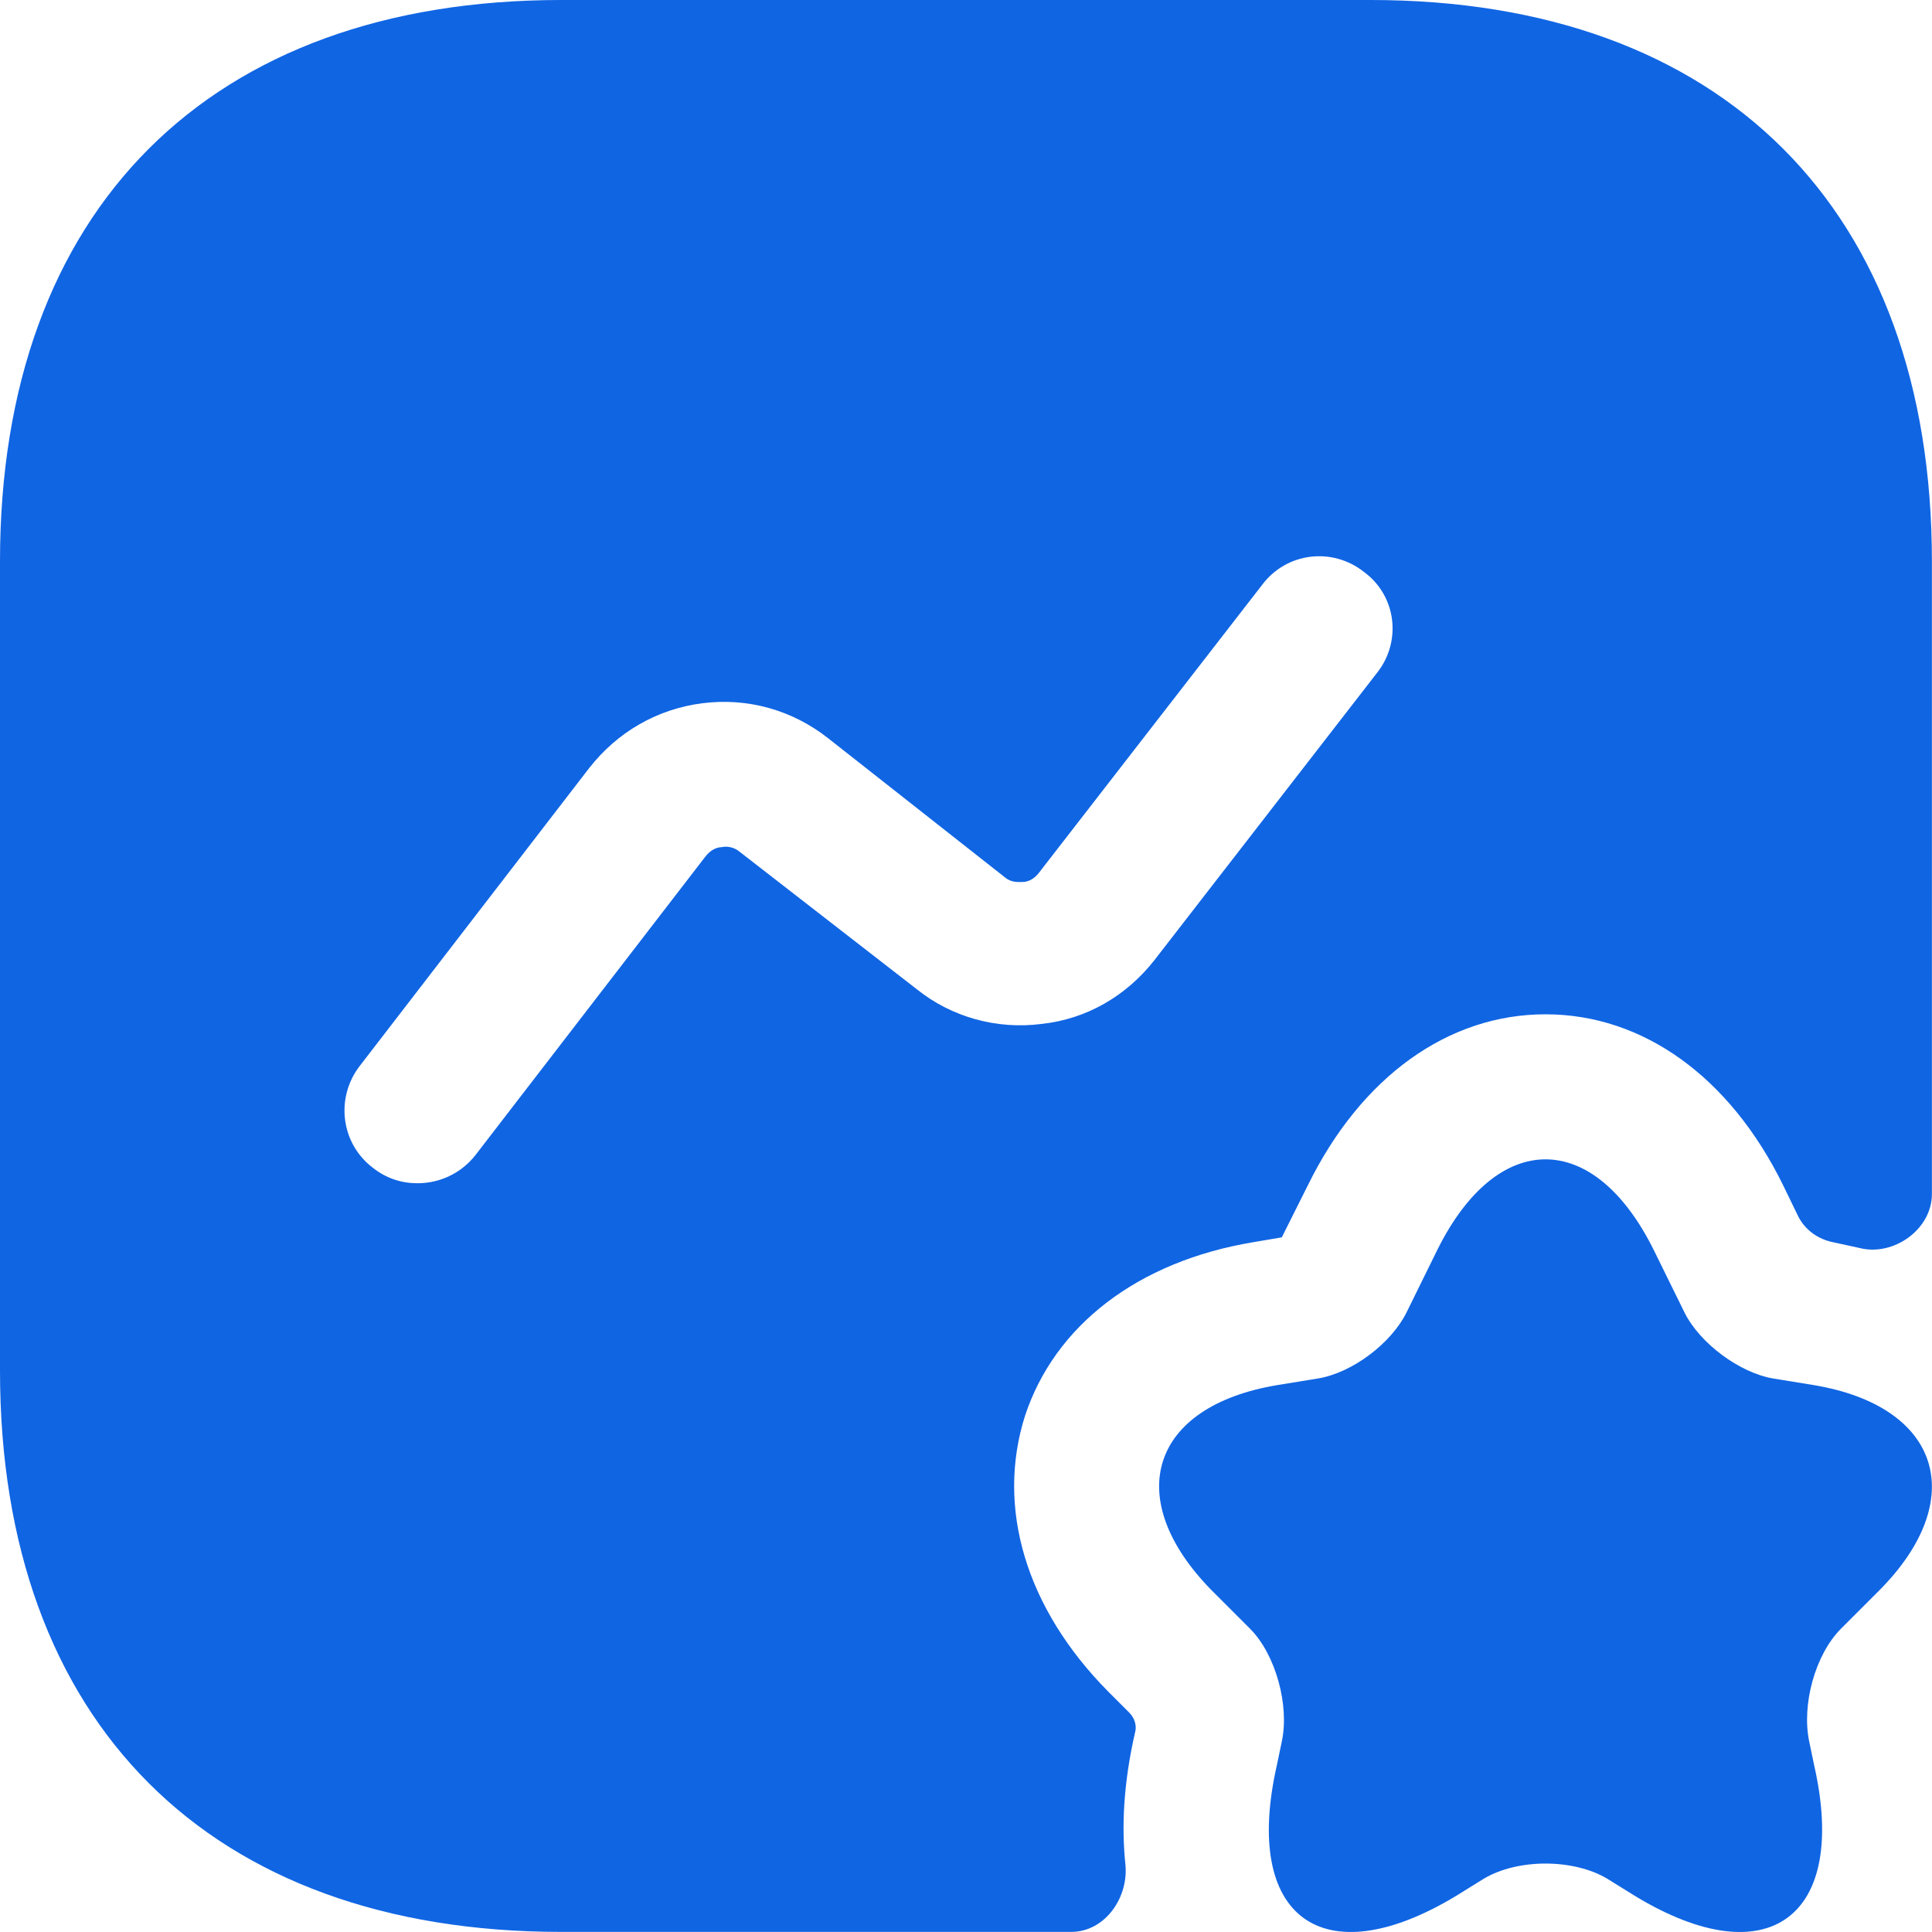
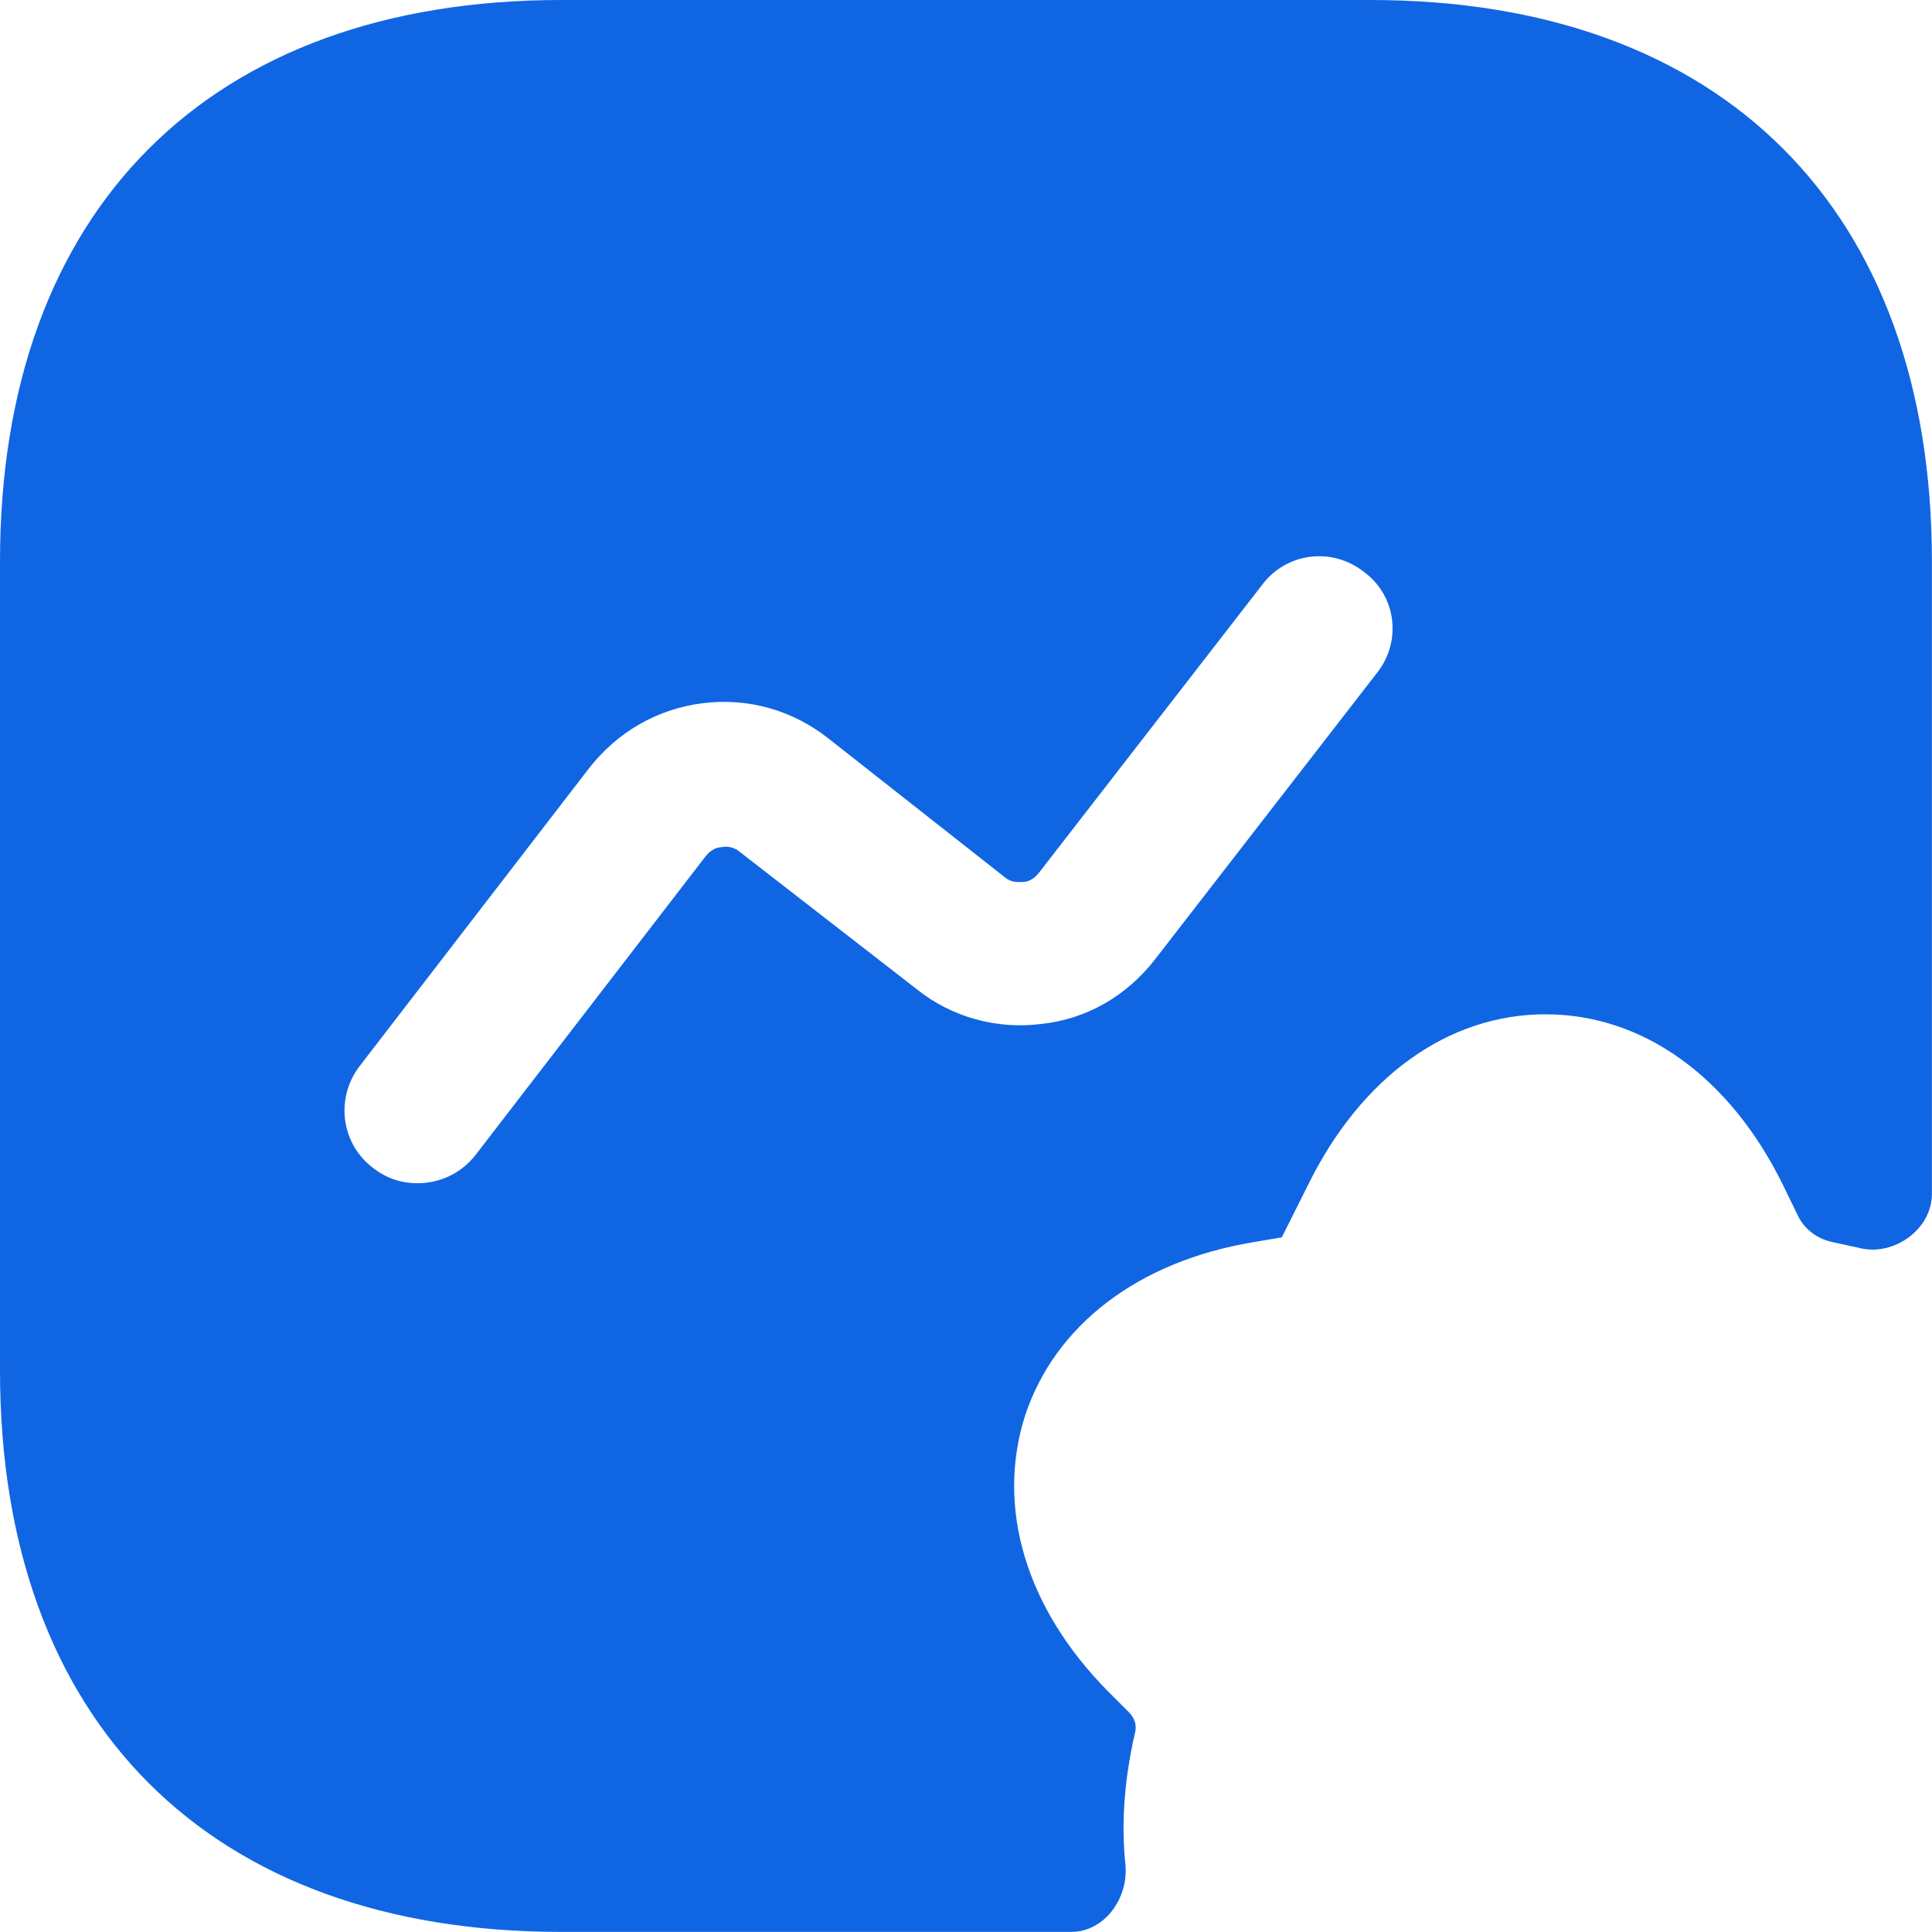
<svg xmlns="http://www.w3.org/2000/svg" width="20" height="20" viewBox="0 0 20 20" fill="none">
-   <path d="M17.119 12.939L17.439 13.589C17.599 13.909 18.009 14.209 18.349 14.269L18.779 14.339C20.089 14.559 20.389 15.519 19.459 16.459L19.059 16.859C18.789 17.129 18.649 17.649 18.729 18.029L18.779 18.269C19.139 19.849 18.299 20.459 16.929 19.629L16.639 19.449C16.289 19.239 15.709 19.239 15.359 19.449L15.069 19.629C13.689 20.459 12.859 19.849 13.219 18.269L13.269 18.029C13.349 17.659 13.209 17.129 12.939 16.859L12.539 16.459C11.609 15.509 11.909 14.559 13.219 14.339L13.649 14.269C13.999 14.209 14.399 13.909 14.559 13.589L14.879 12.939C15.499 11.689 16.499 11.689 17.119 12.939Z" fill="#1065E3" />
  <path d="M14.189 0H5.81C2.17 0 0 2.17 0 5.81V14.189C0 17.829 2.17 19.999 5.81 19.999H11.089C11.44 19.999 11.69 19.639 11.649 19.289C11.61 18.909 11.63 18.459 11.749 17.939C11.77 17.869 11.749 17.789 11.69 17.729L11.47 17.509C10.62 16.649 10.31 15.609 10.61 14.659C10.919 13.719 11.78 13.059 12.969 12.86L13.269 12.809L13.539 12.27C14.089 11.149 14.989 10.5 15.999 10.5C17.009 10.5 17.909 11.149 18.459 12.27L18.609 12.579C18.679 12.729 18.819 12.829 18.979 12.86C19.069 12.879 19.159 12.899 19.249 12.919C19.599 13.009 19.999 12.729 19.999 12.36V5.81C19.999 2.17 17.829 0 14.189 0ZM14.259 6.96L11.95 9.94C11.659 10.31 11.249 10.55 10.78 10.6C10.32 10.659 9.85 10.53 9.49 10.24L7.66 8.82C7.59 8.76 7.51 8.76 7.47 8.77C7.43 8.77 7.36 8.79 7.3 8.87L4.92 11.96C4.77 12.149 4.55 12.249 4.32 12.249C4.16 12.249 4 12.2 3.86 12.089C3.53 11.839 3.47 11.37 3.72 11.04L6.1 7.95C6.39 7.58 6.8 7.34 7.27 7.28C7.74 7.22 8.2 7.35 8.57 7.64L10.4 9.08C10.47 9.14 10.54 9.13 10.589 9.13C10.63 9.13 10.7 9.11 10.759 9.03L13.069 6.05C13.319 5.72 13.789 5.66 14.119 5.92C14.459 6.17 14.509 6.64 14.259 6.96Z" fill="#1065E3" />
</svg>